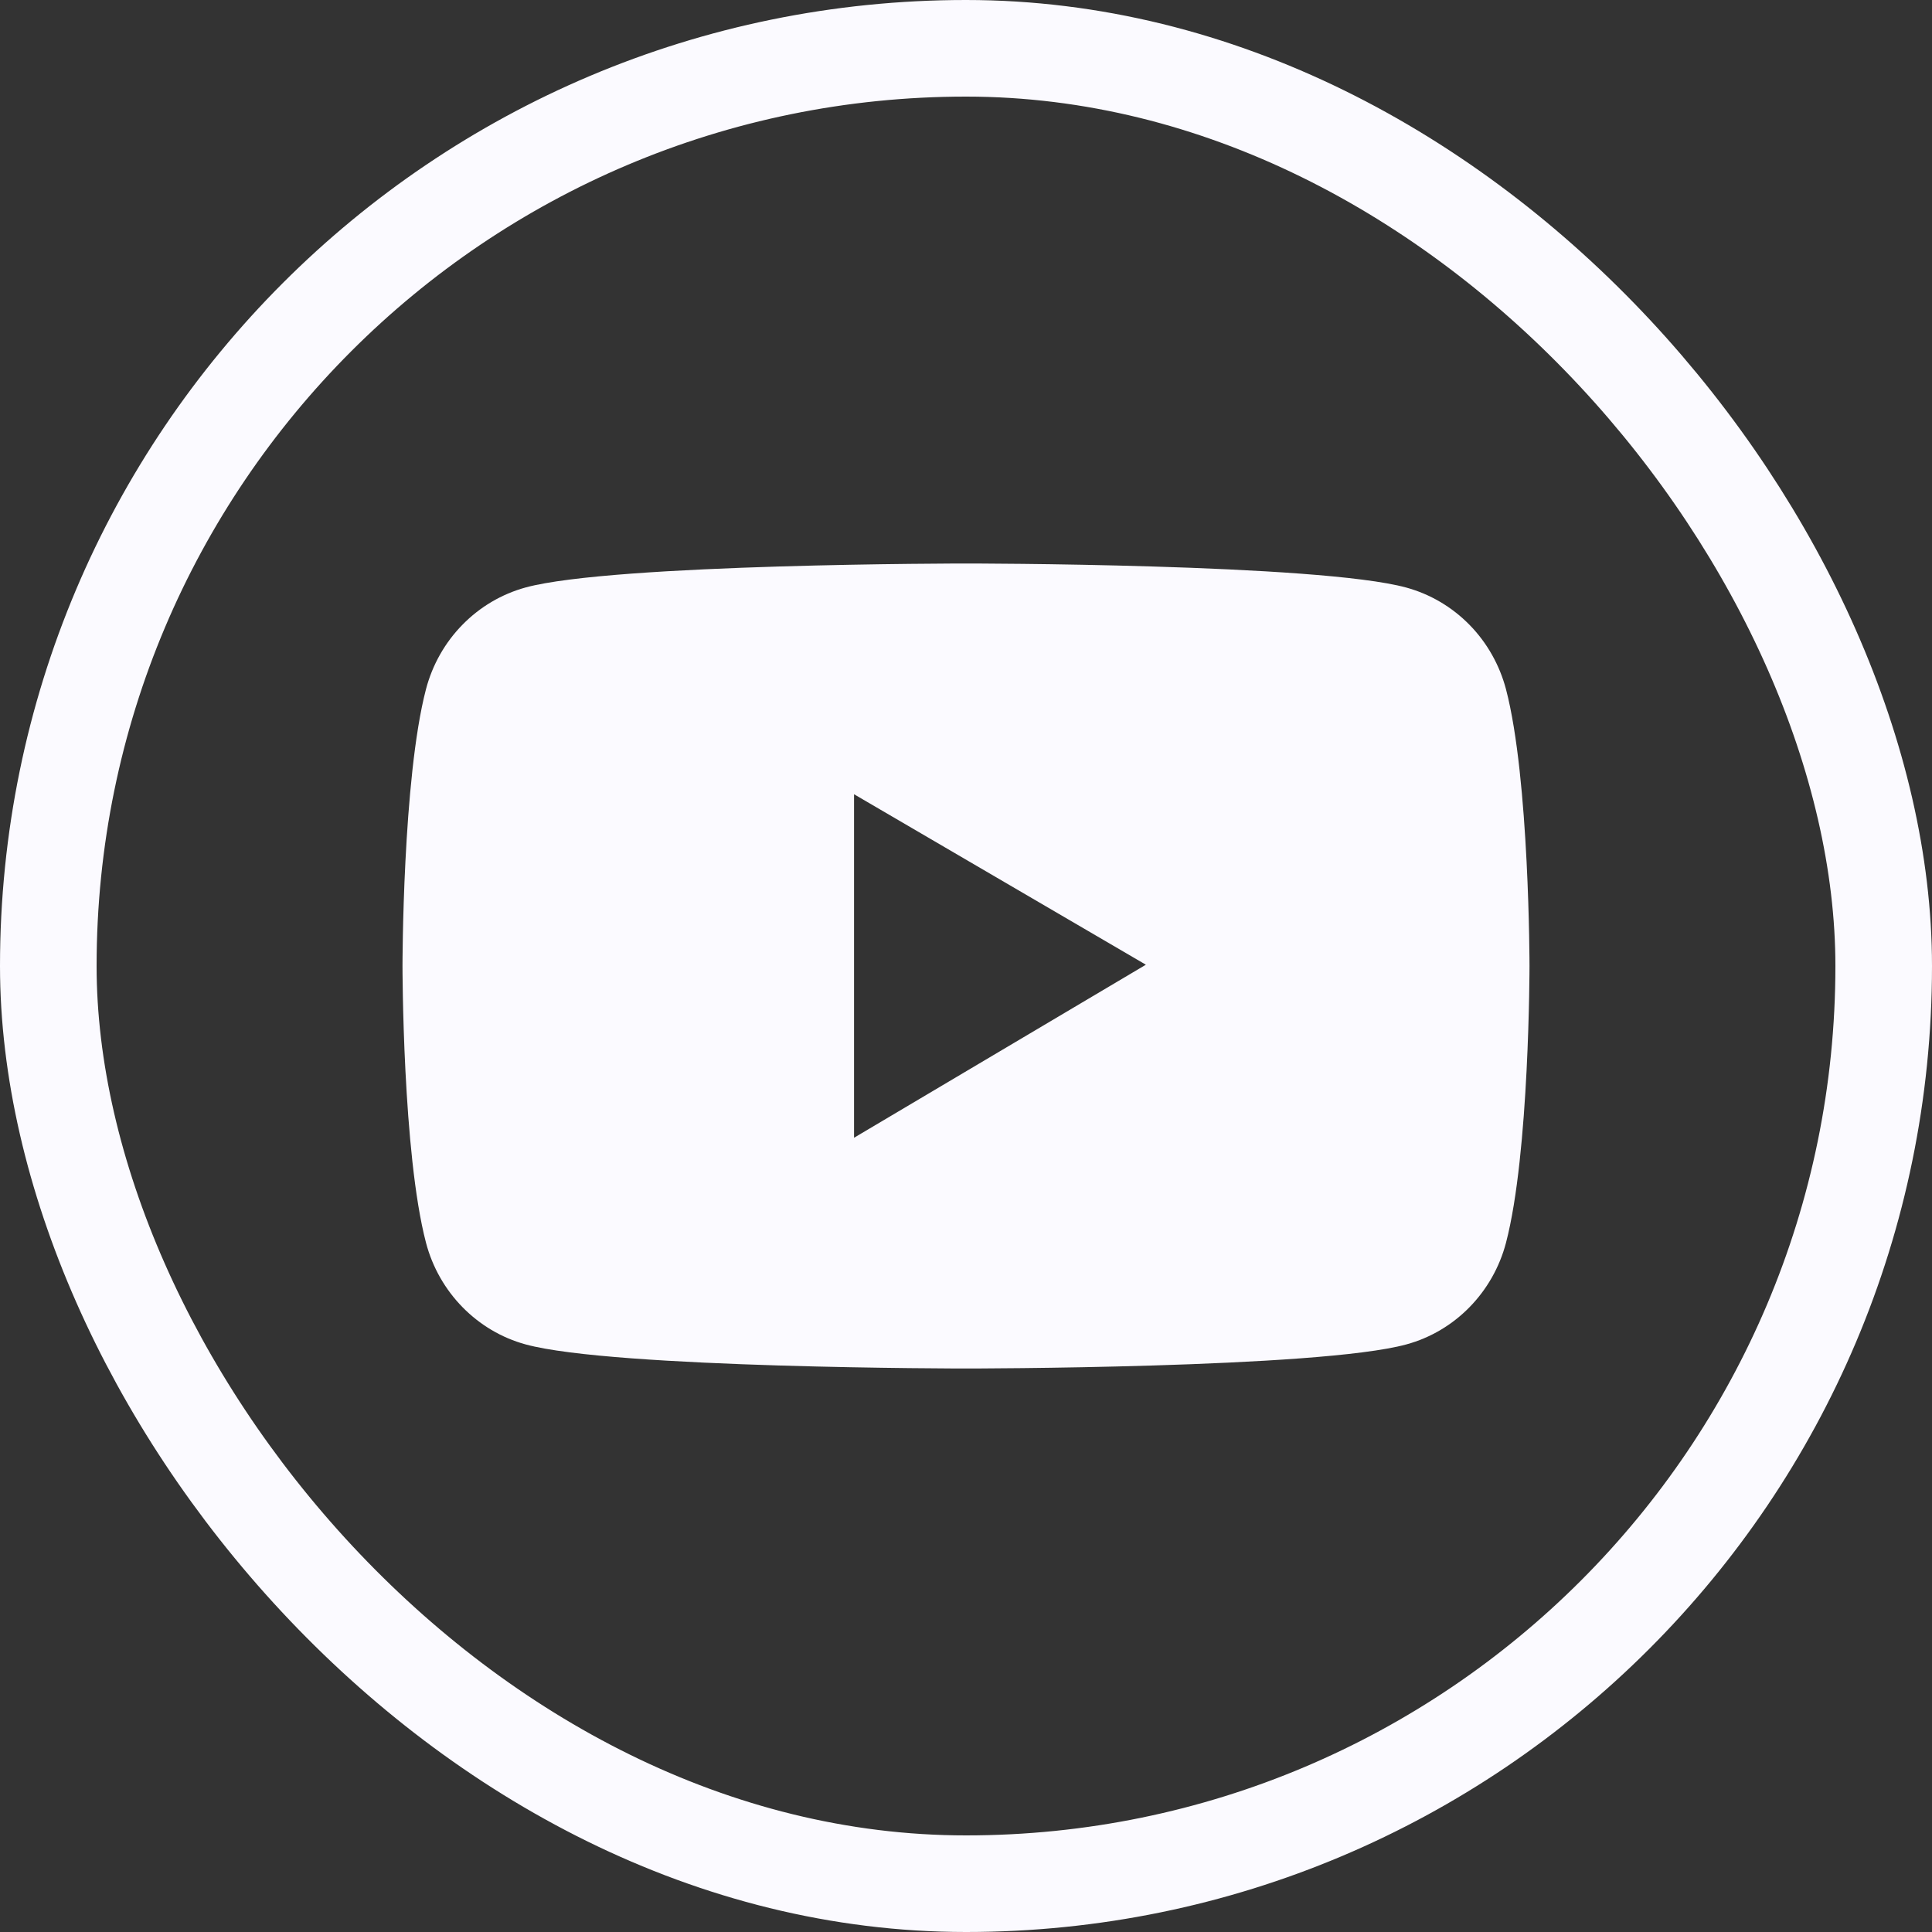
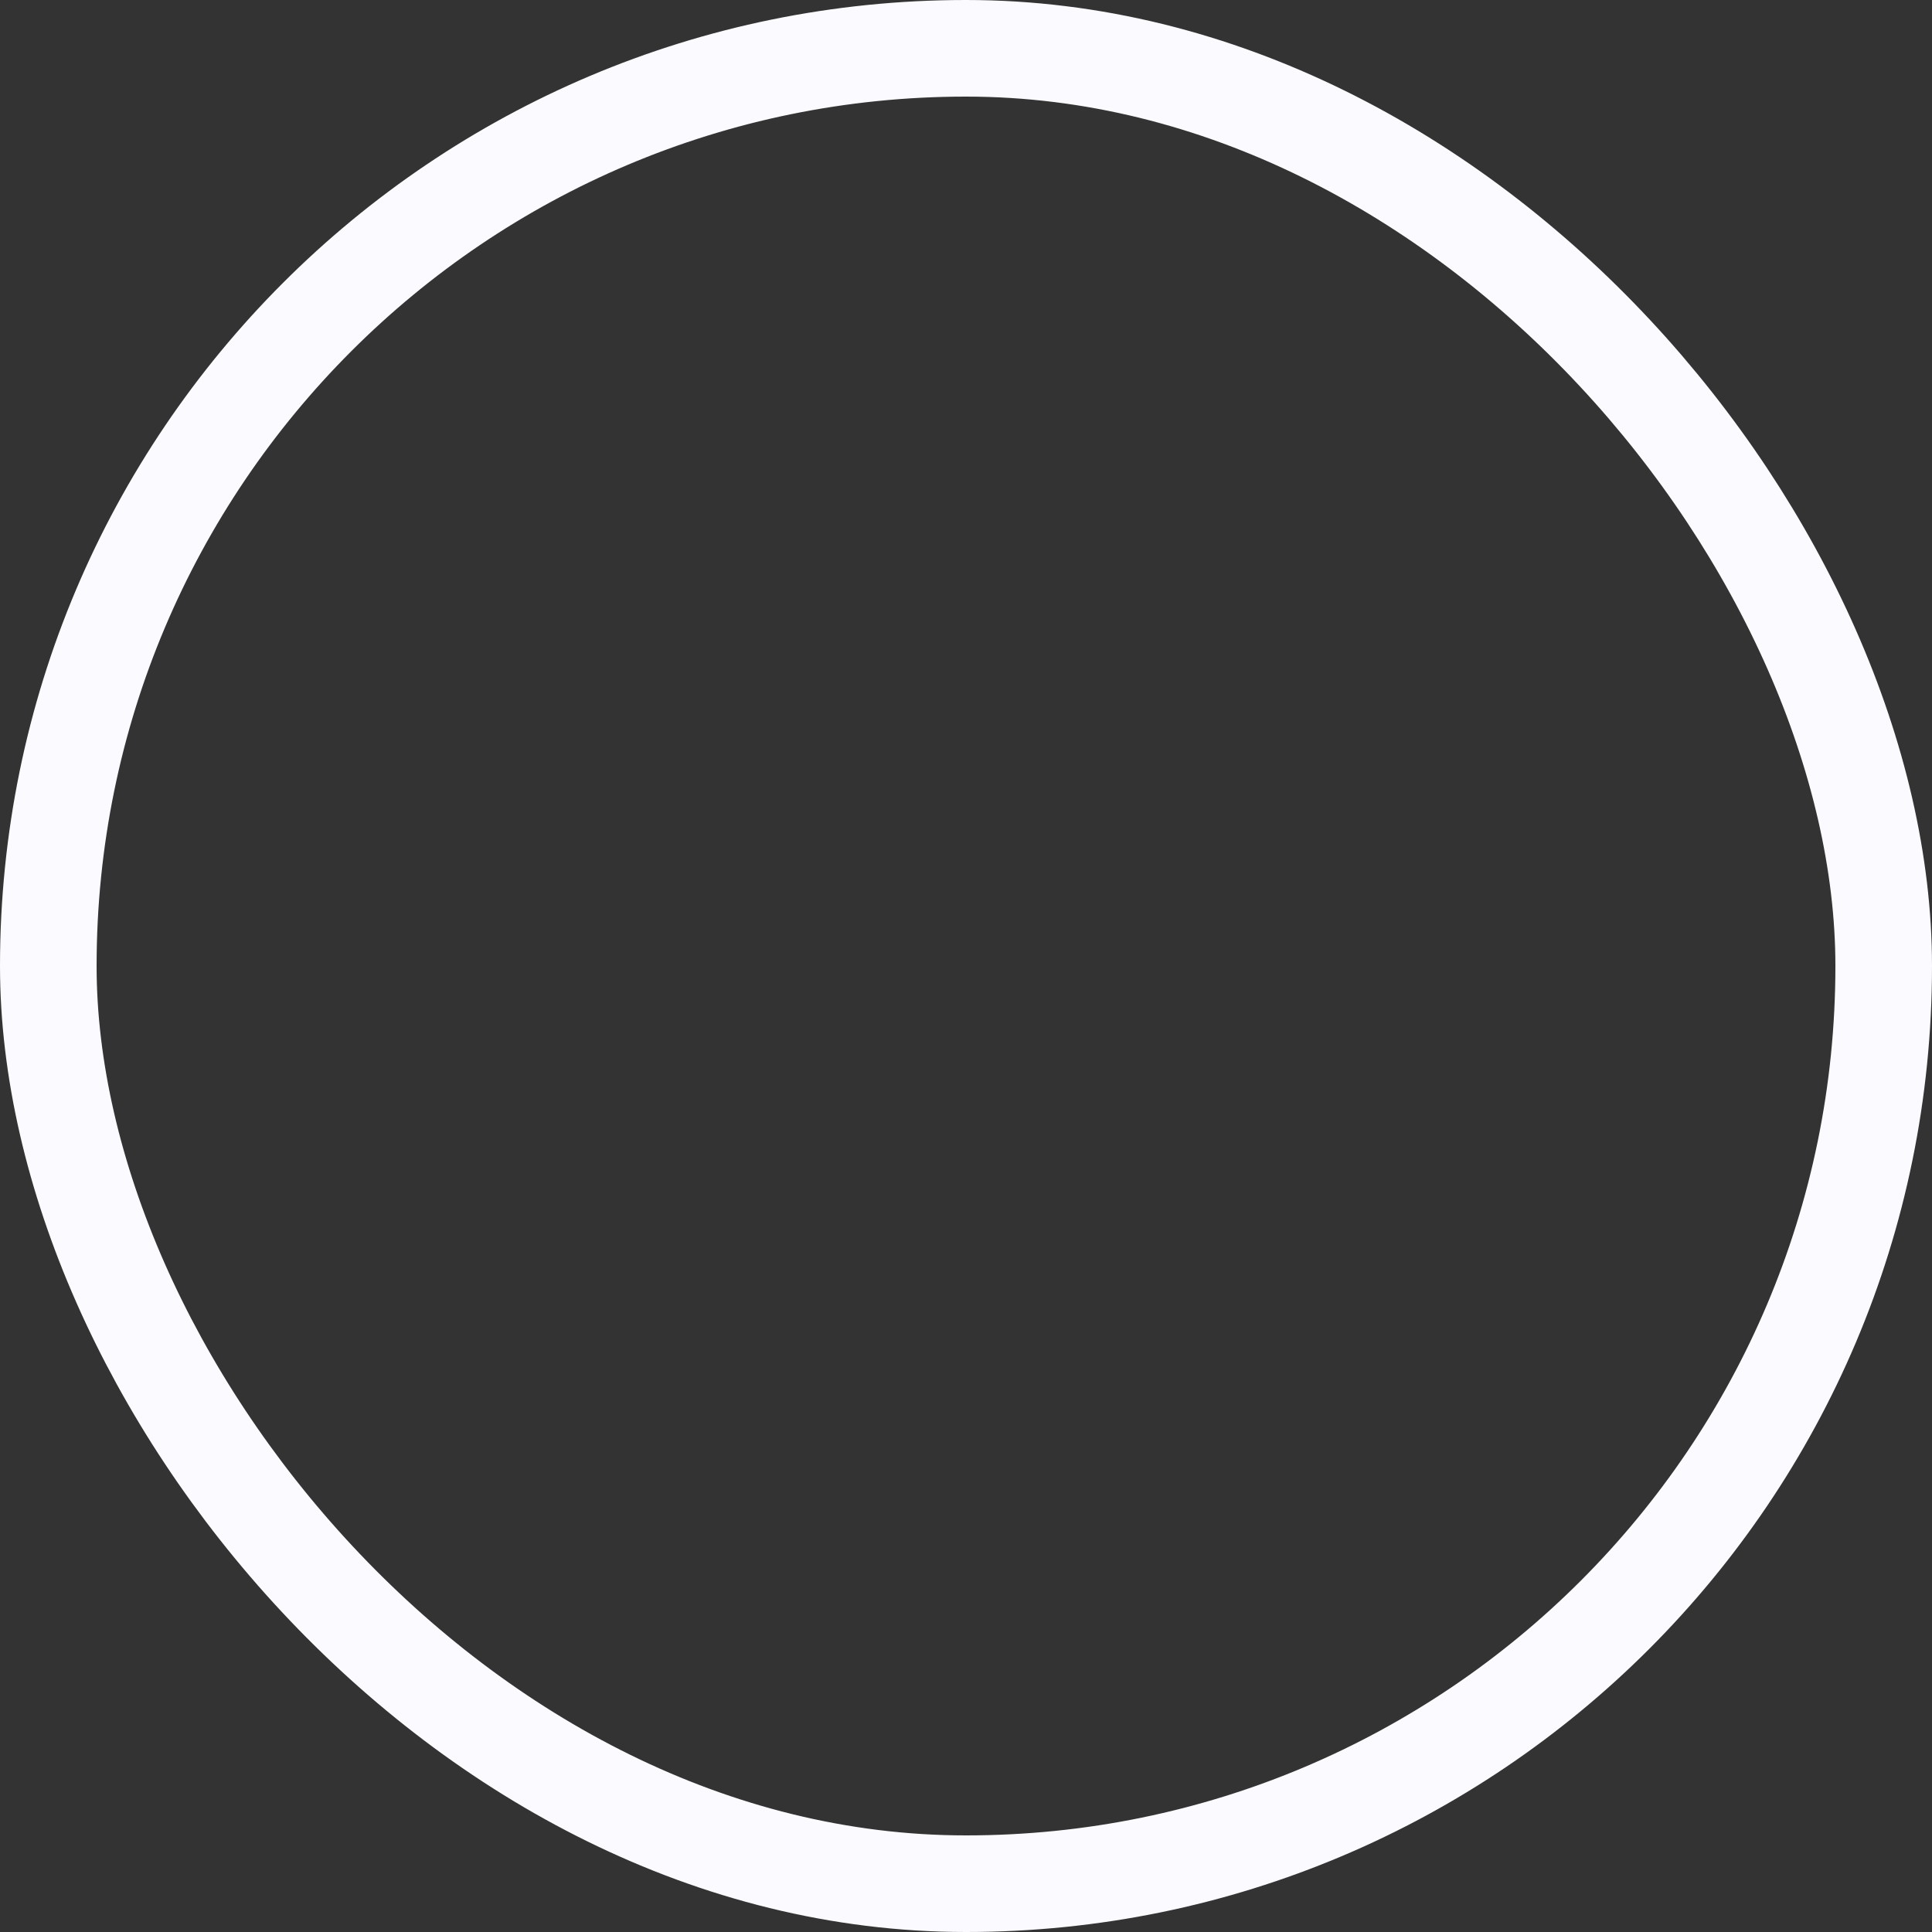
<svg xmlns="http://www.w3.org/2000/svg" width="60" height="60" viewBox="0 0 60 60" fill="none">
  <rect x="0" y="0" width="60" height="60" fill="#333333" stroke="none" />
-   <path d="M46.77 21.405C46.57 20.649 46.18 19.959 45.637 19.405C45.094 18.851 44.418 18.452 43.676 18.248C40.945 17.5 30 17.5 30 17.5C30 17.5 19.055 17.5 16.324 18.244C15.582 18.448 14.906 18.846 14.363 19.401C13.819 19.955 13.429 20.645 13.23 21.401C12.5 24.188 12.5 30 12.5 30C12.5 30 12.5 35.812 13.23 38.595C13.633 40.131 14.82 41.342 16.324 41.752C19.055 42.5 30 42.5 30 42.5C30 42.5 40.945 42.5 43.676 41.752C45.184 41.342 46.367 40.131 46.77 38.595C47.5 35.812 47.5 30 47.5 30C47.5 30 47.5 24.188 46.77 21.405ZM26.523 35.334V24.666L35.586 29.96L26.523 35.334Z" fill="#FBFAFF" />
  <rect x="1.5" y="1.5" width="57" height="57" rx="28.5" stroke="#FBFAFF" stroke-width="3" />
</svg>